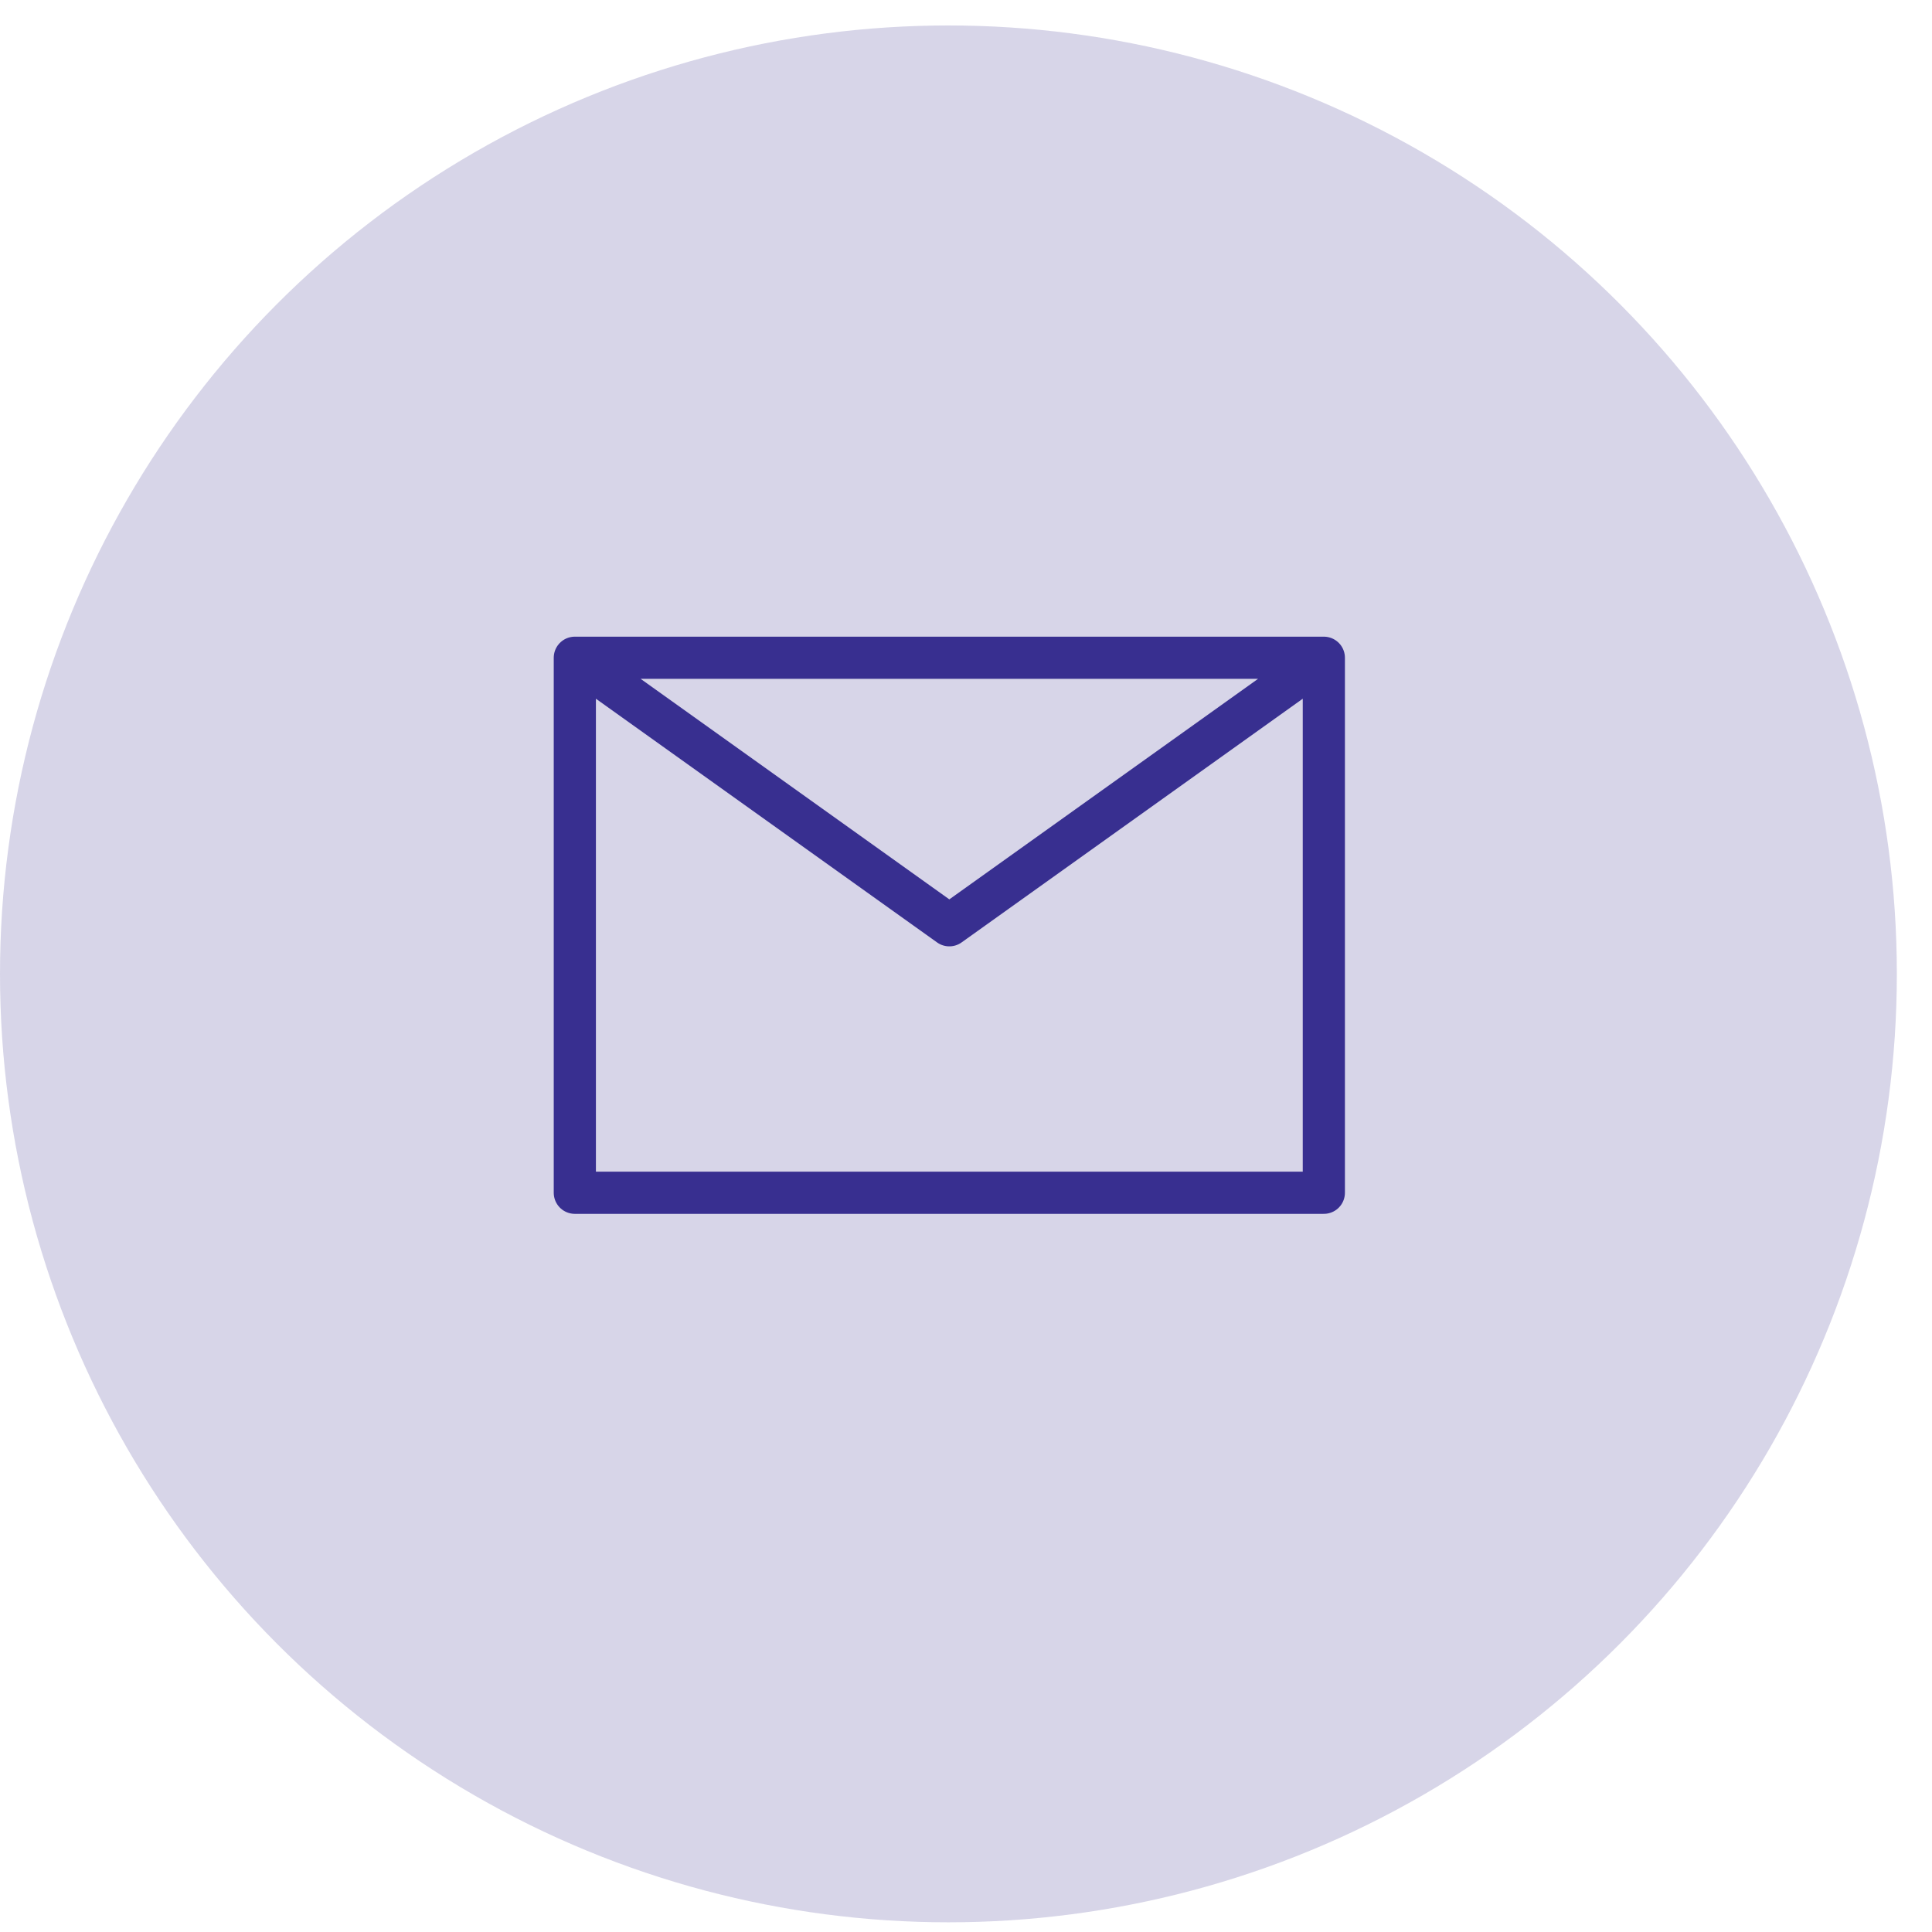
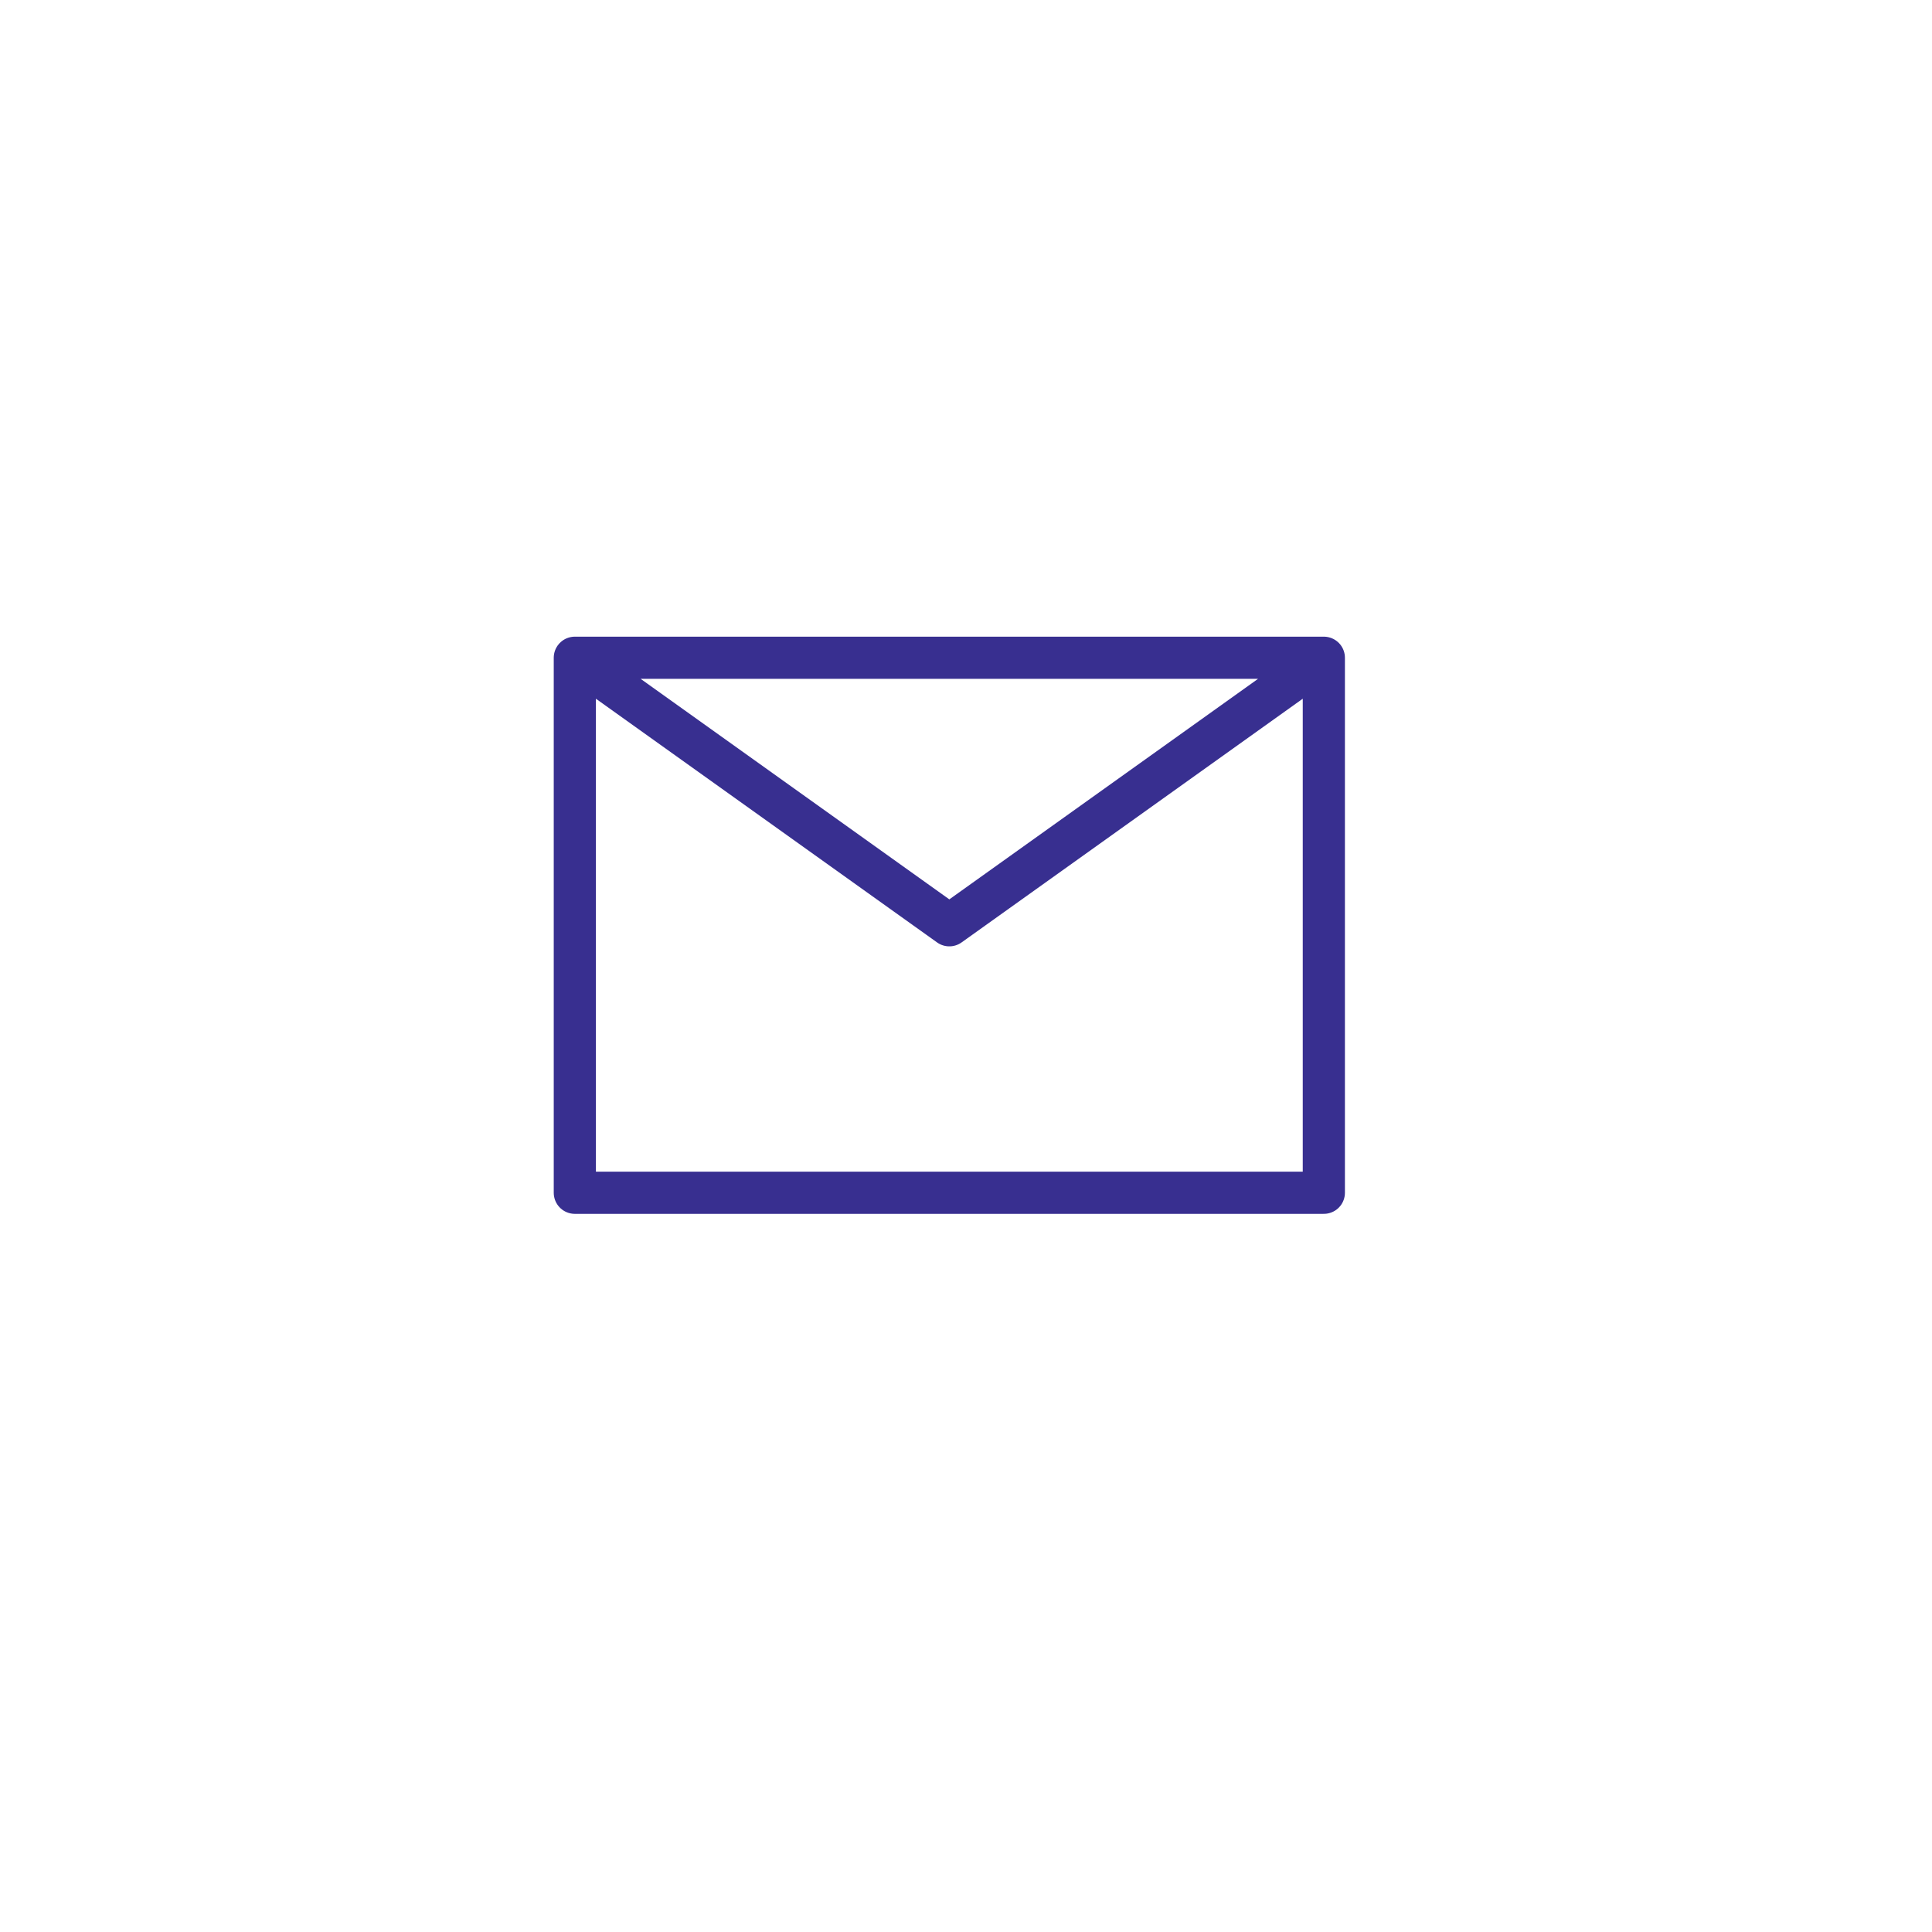
<svg xmlns="http://www.w3.org/2000/svg" width="51" height="51" viewBox="0 0 51 51" fill="none">
-   <circle cx="25.036" cy="25.708" r="25.036" fill="#382F90" fill-opacity="0.2" />
  <path d="M15.174 17.363L25.06 24.425L34.946 17.363M15.174 31.486H34.946V17.363H15.174V31.486Z" stroke="#382F90" stroke-width="1.113" stroke-linecap="round" stroke-linejoin="round" />
</svg>